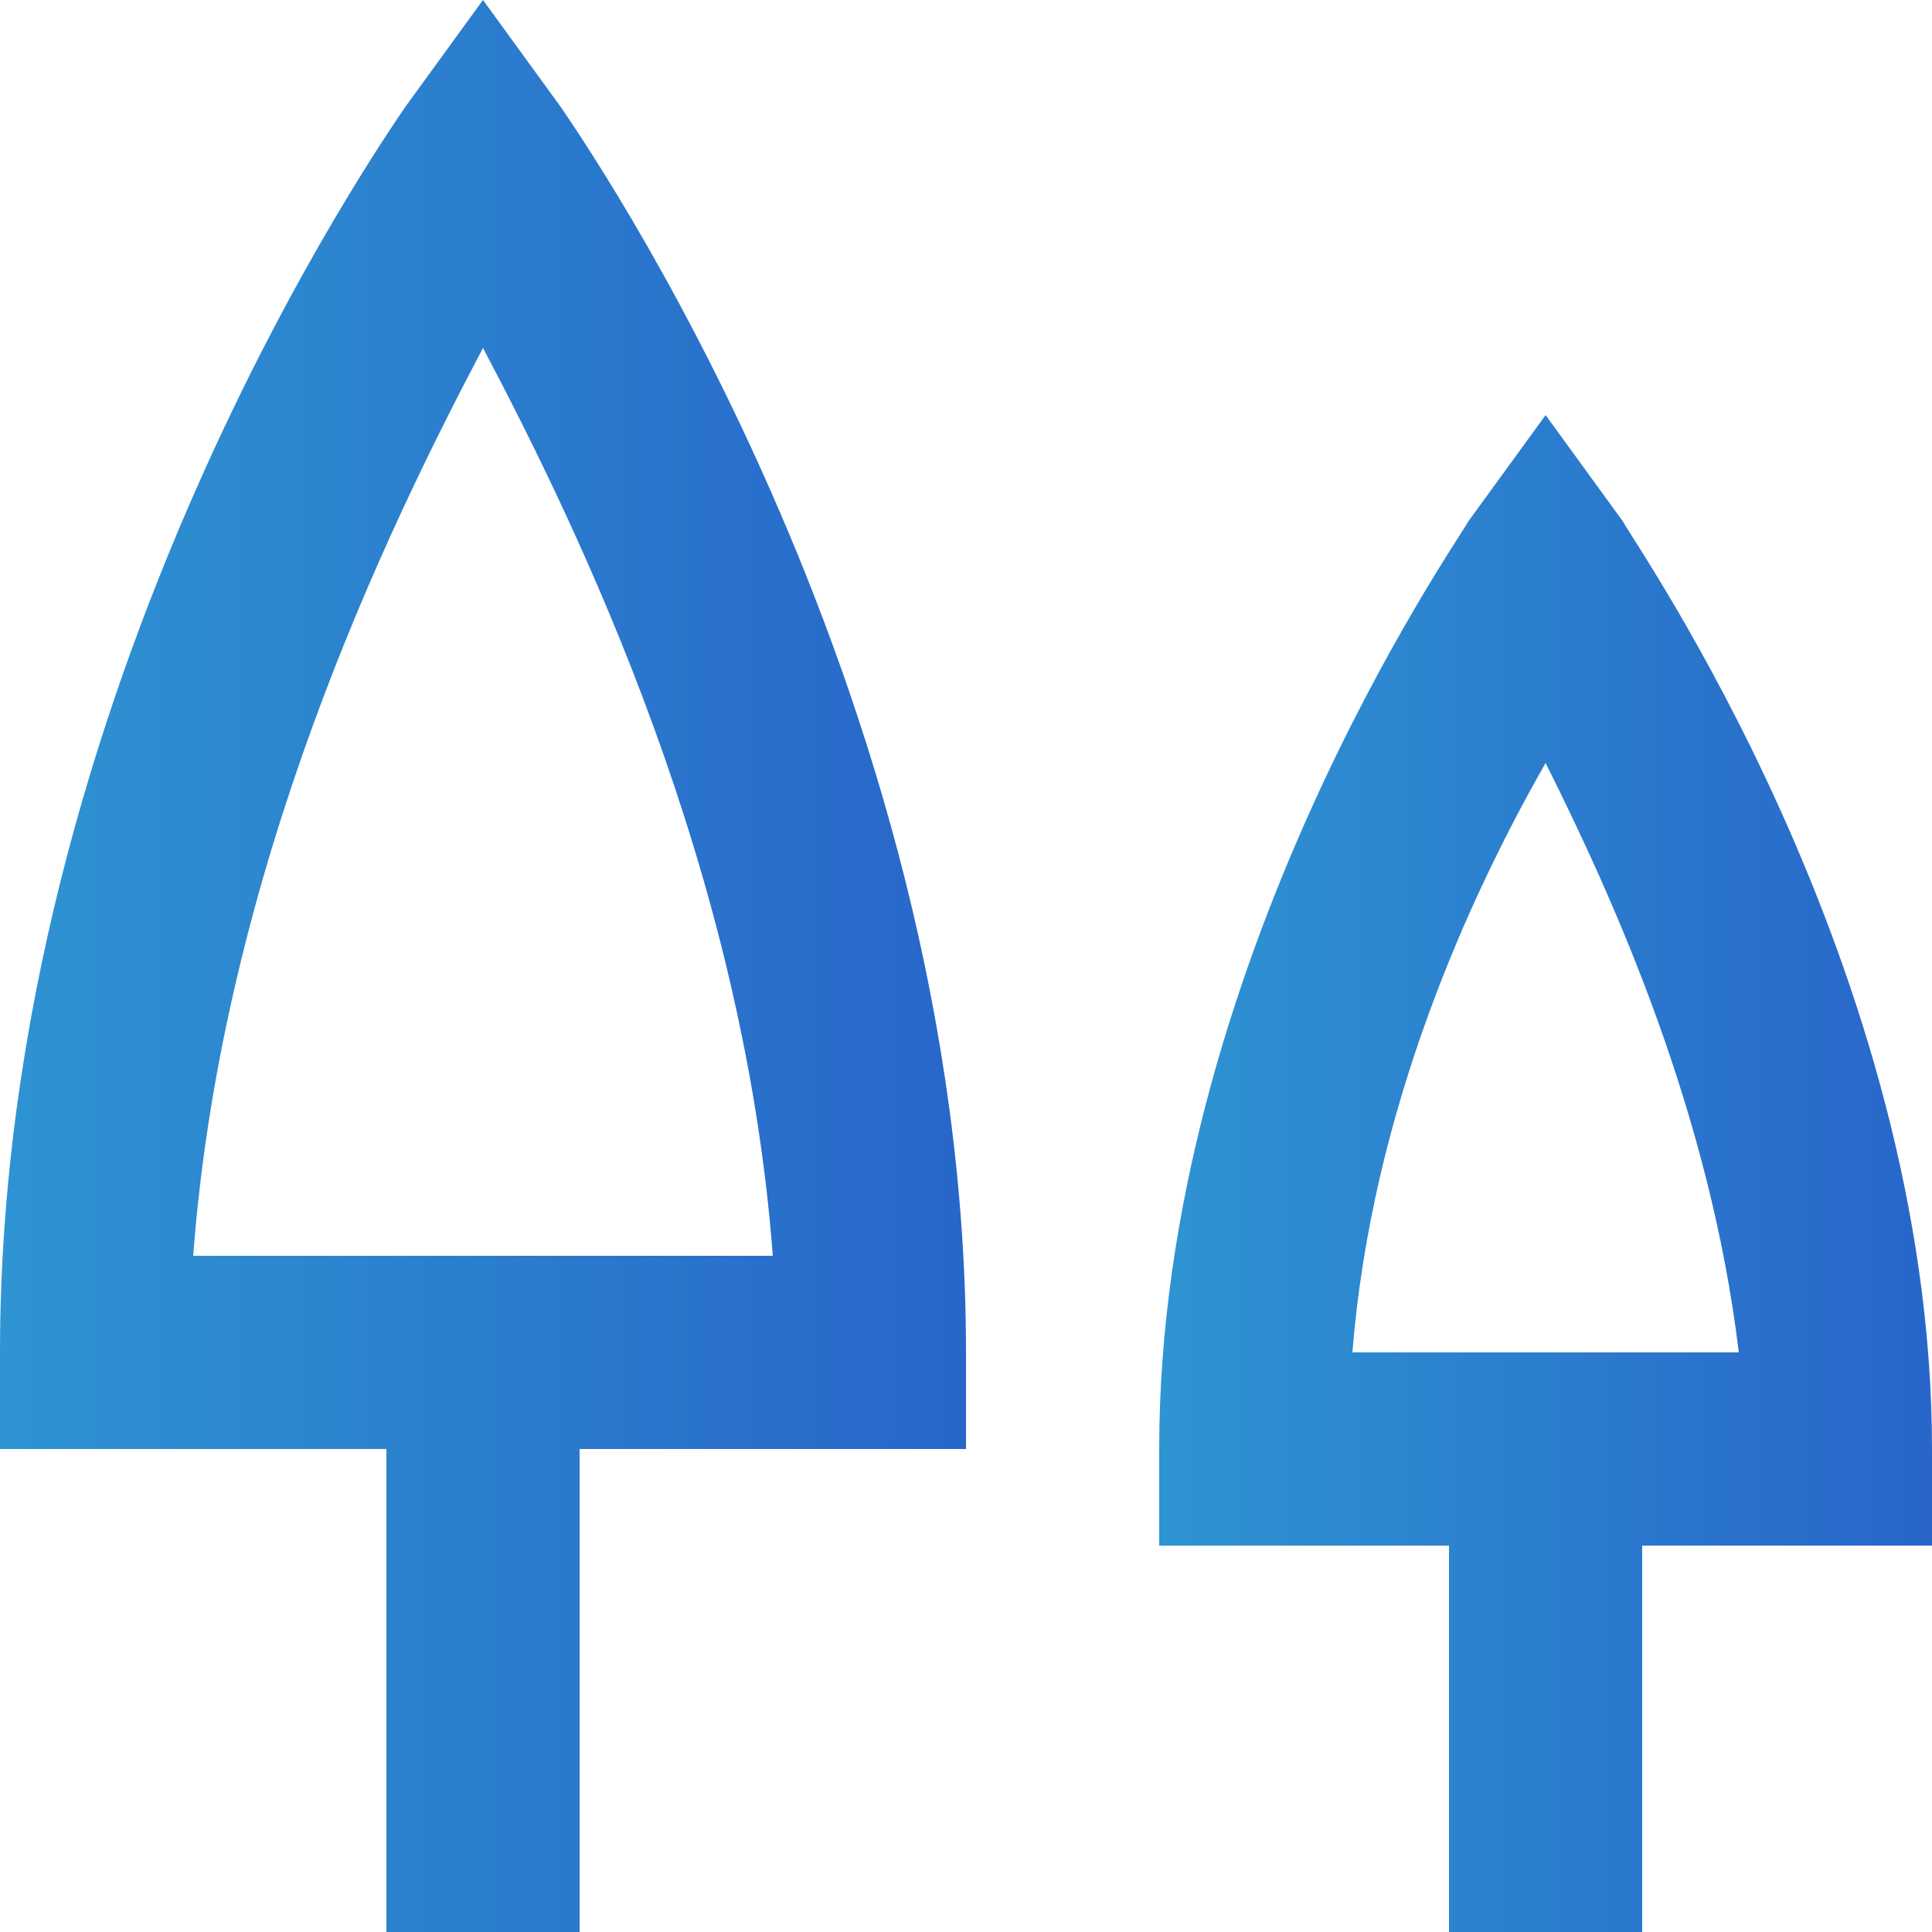
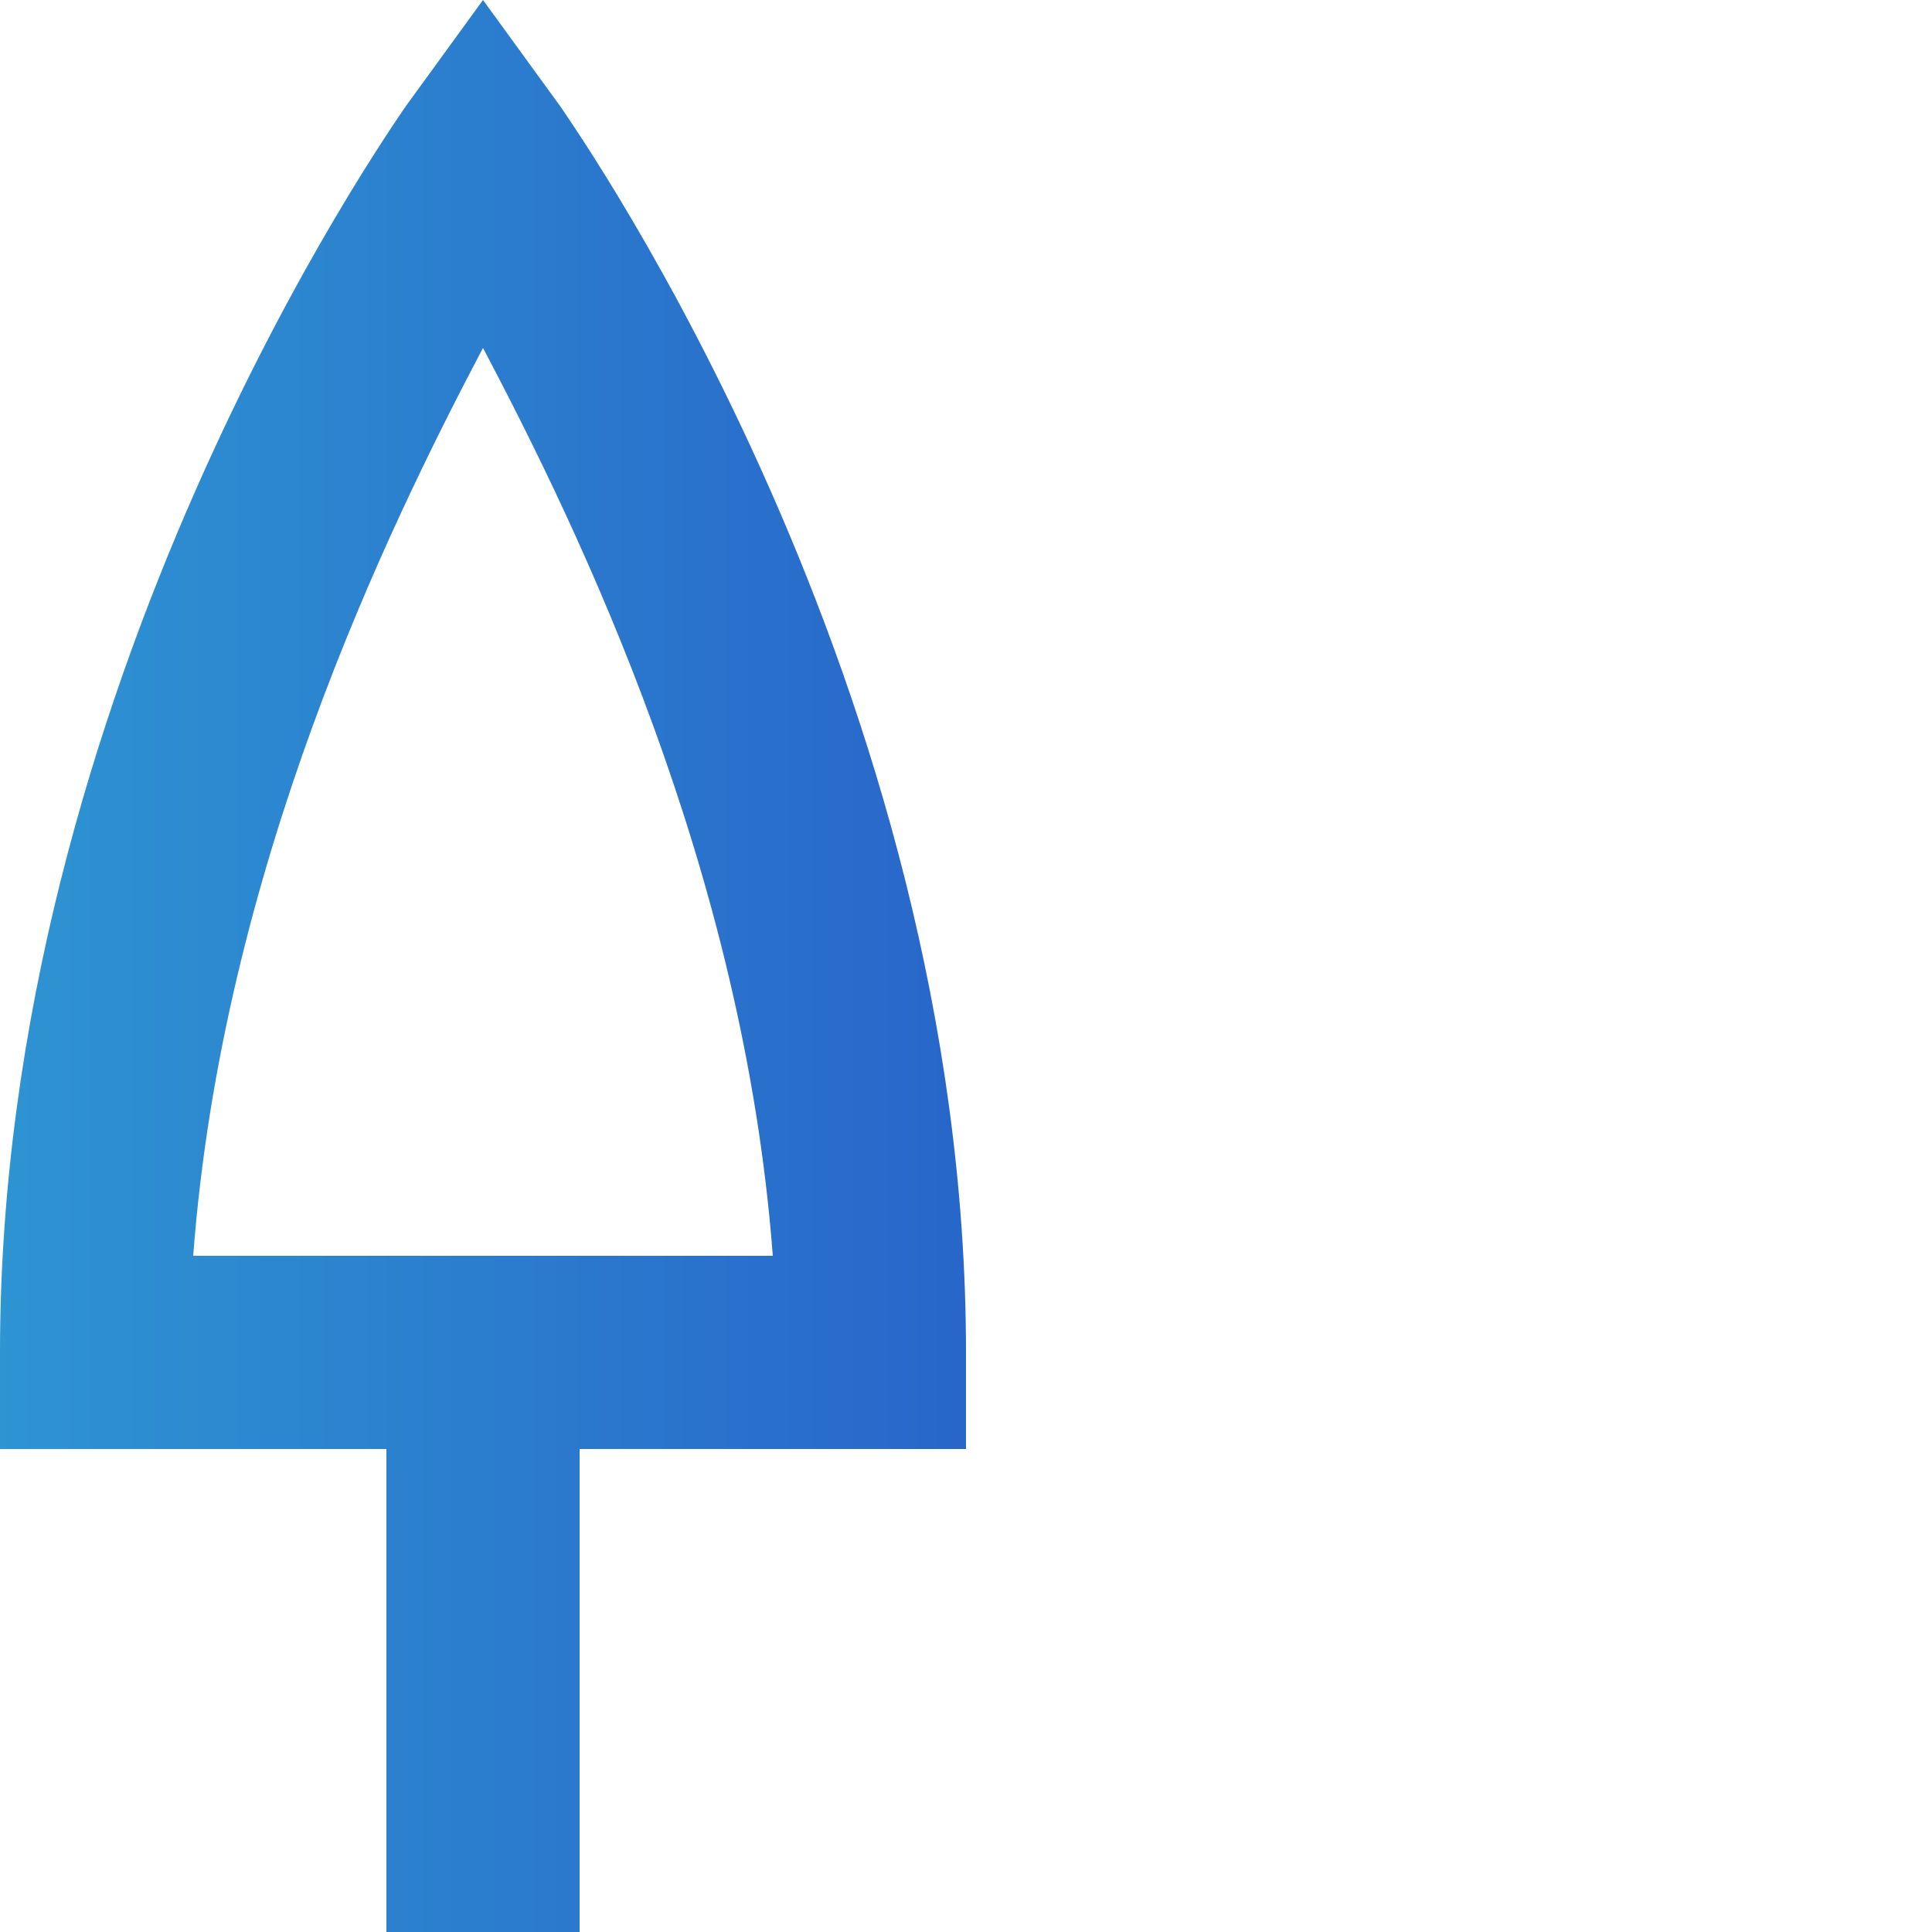
<svg xmlns="http://www.w3.org/2000/svg" version="1.1" id="Layer_1" x="0px" y="0px" viewBox="0 0 512 512" xml:space="preserve">
  <style>
		path.gradient {
		fill: url(#gradient);
		}
	</style>
  <defs>
    <linearGradient id="gradient">
      <stop offset="0%" stop-color="#2e94d2" />
      <stop offset="100%" stop-color="#2866ca" />
    </linearGradient>
  </defs>
  <g>
    <path class="gradient" d="M128,0l-20.5,28.2C102.4,35.8,0,181.8,0,358.4V384h102.4v128h51.2V384H256v-25.6c0-176.6-102.4-322.6-107.5-330.2L128,0z    M51.2,332.8c7.7-102.4,51.2-192,76.8-240.6c25.6,48.6,69.1,138.2,76.8,240.6H51.2z" />
-     <path class="gradient" d="M430.1,138.2l-20.5-28.2l-20.5,28.2c-2.6,5.1-81.9,117.8-81.9,245.8v25.6H384V512h51.2V409.6H512V384   C512,256,432.6,143.4,430.1,138.2L430.1,138.2z M358.4,358.4c5.1-64,30.7-120.3,51.2-156.2c17.9,35.8,43.5,92.2,51.2,156.2H358.4z" />
  </g>
</svg>